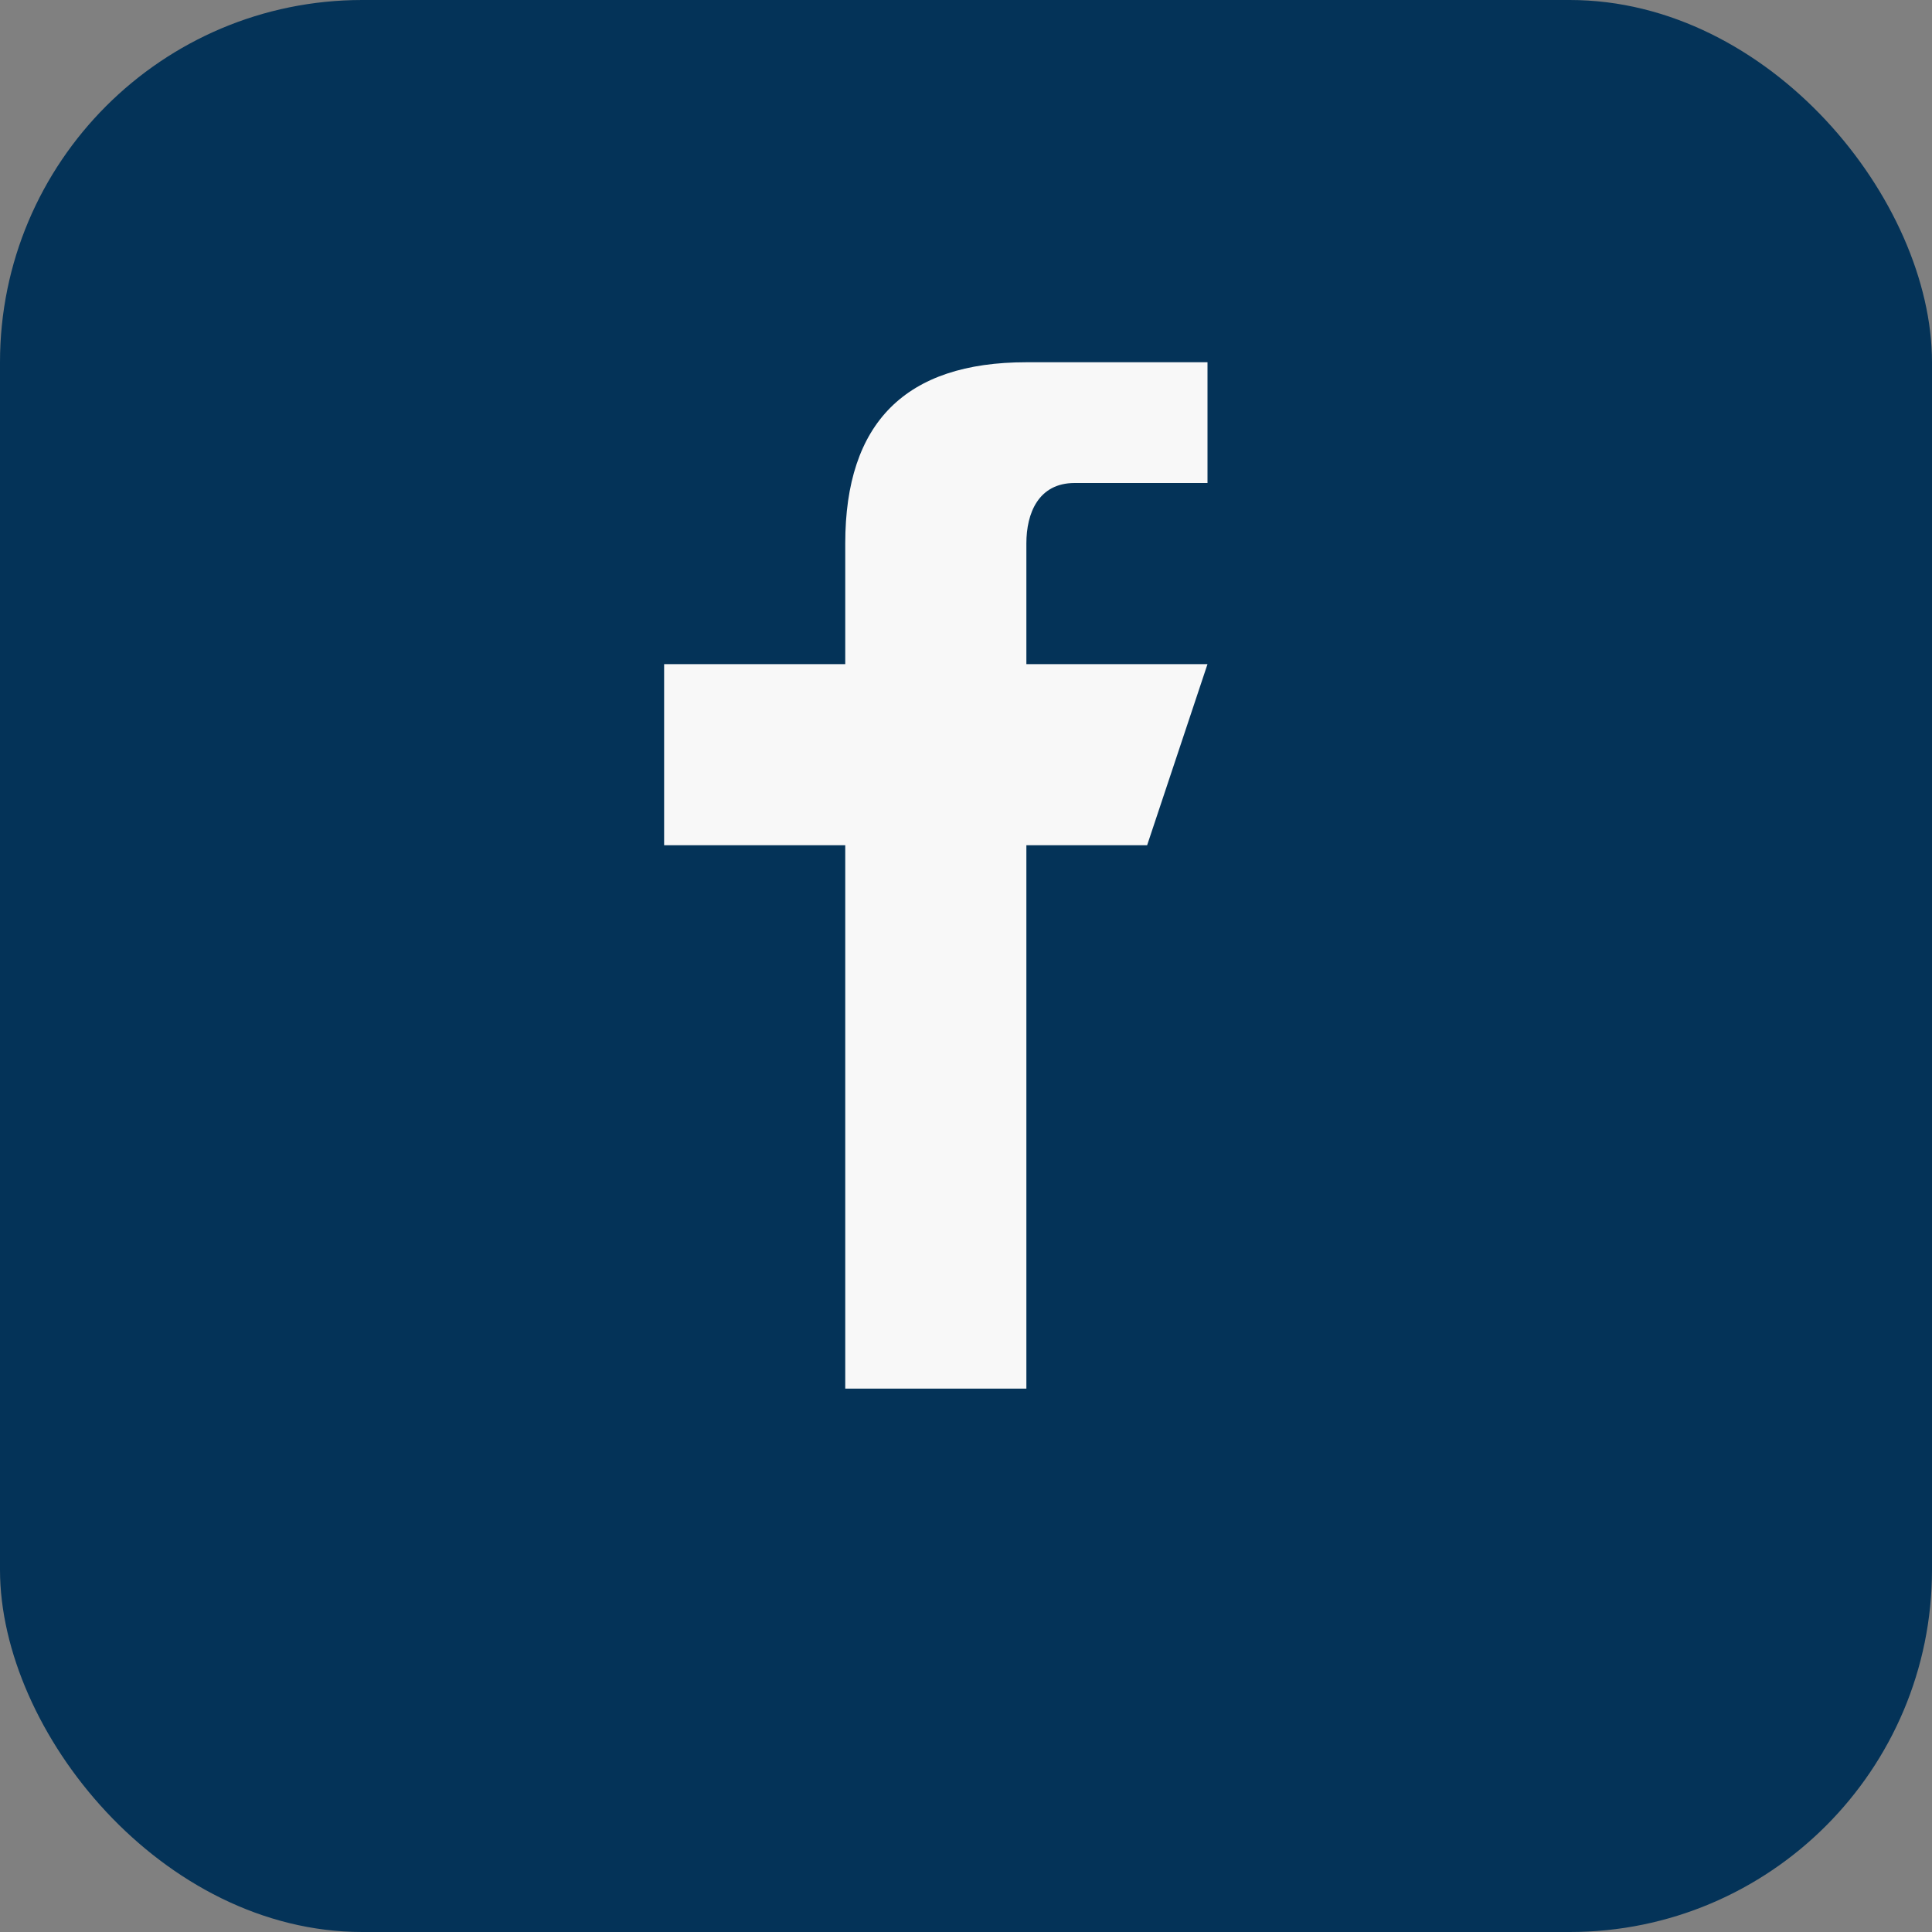
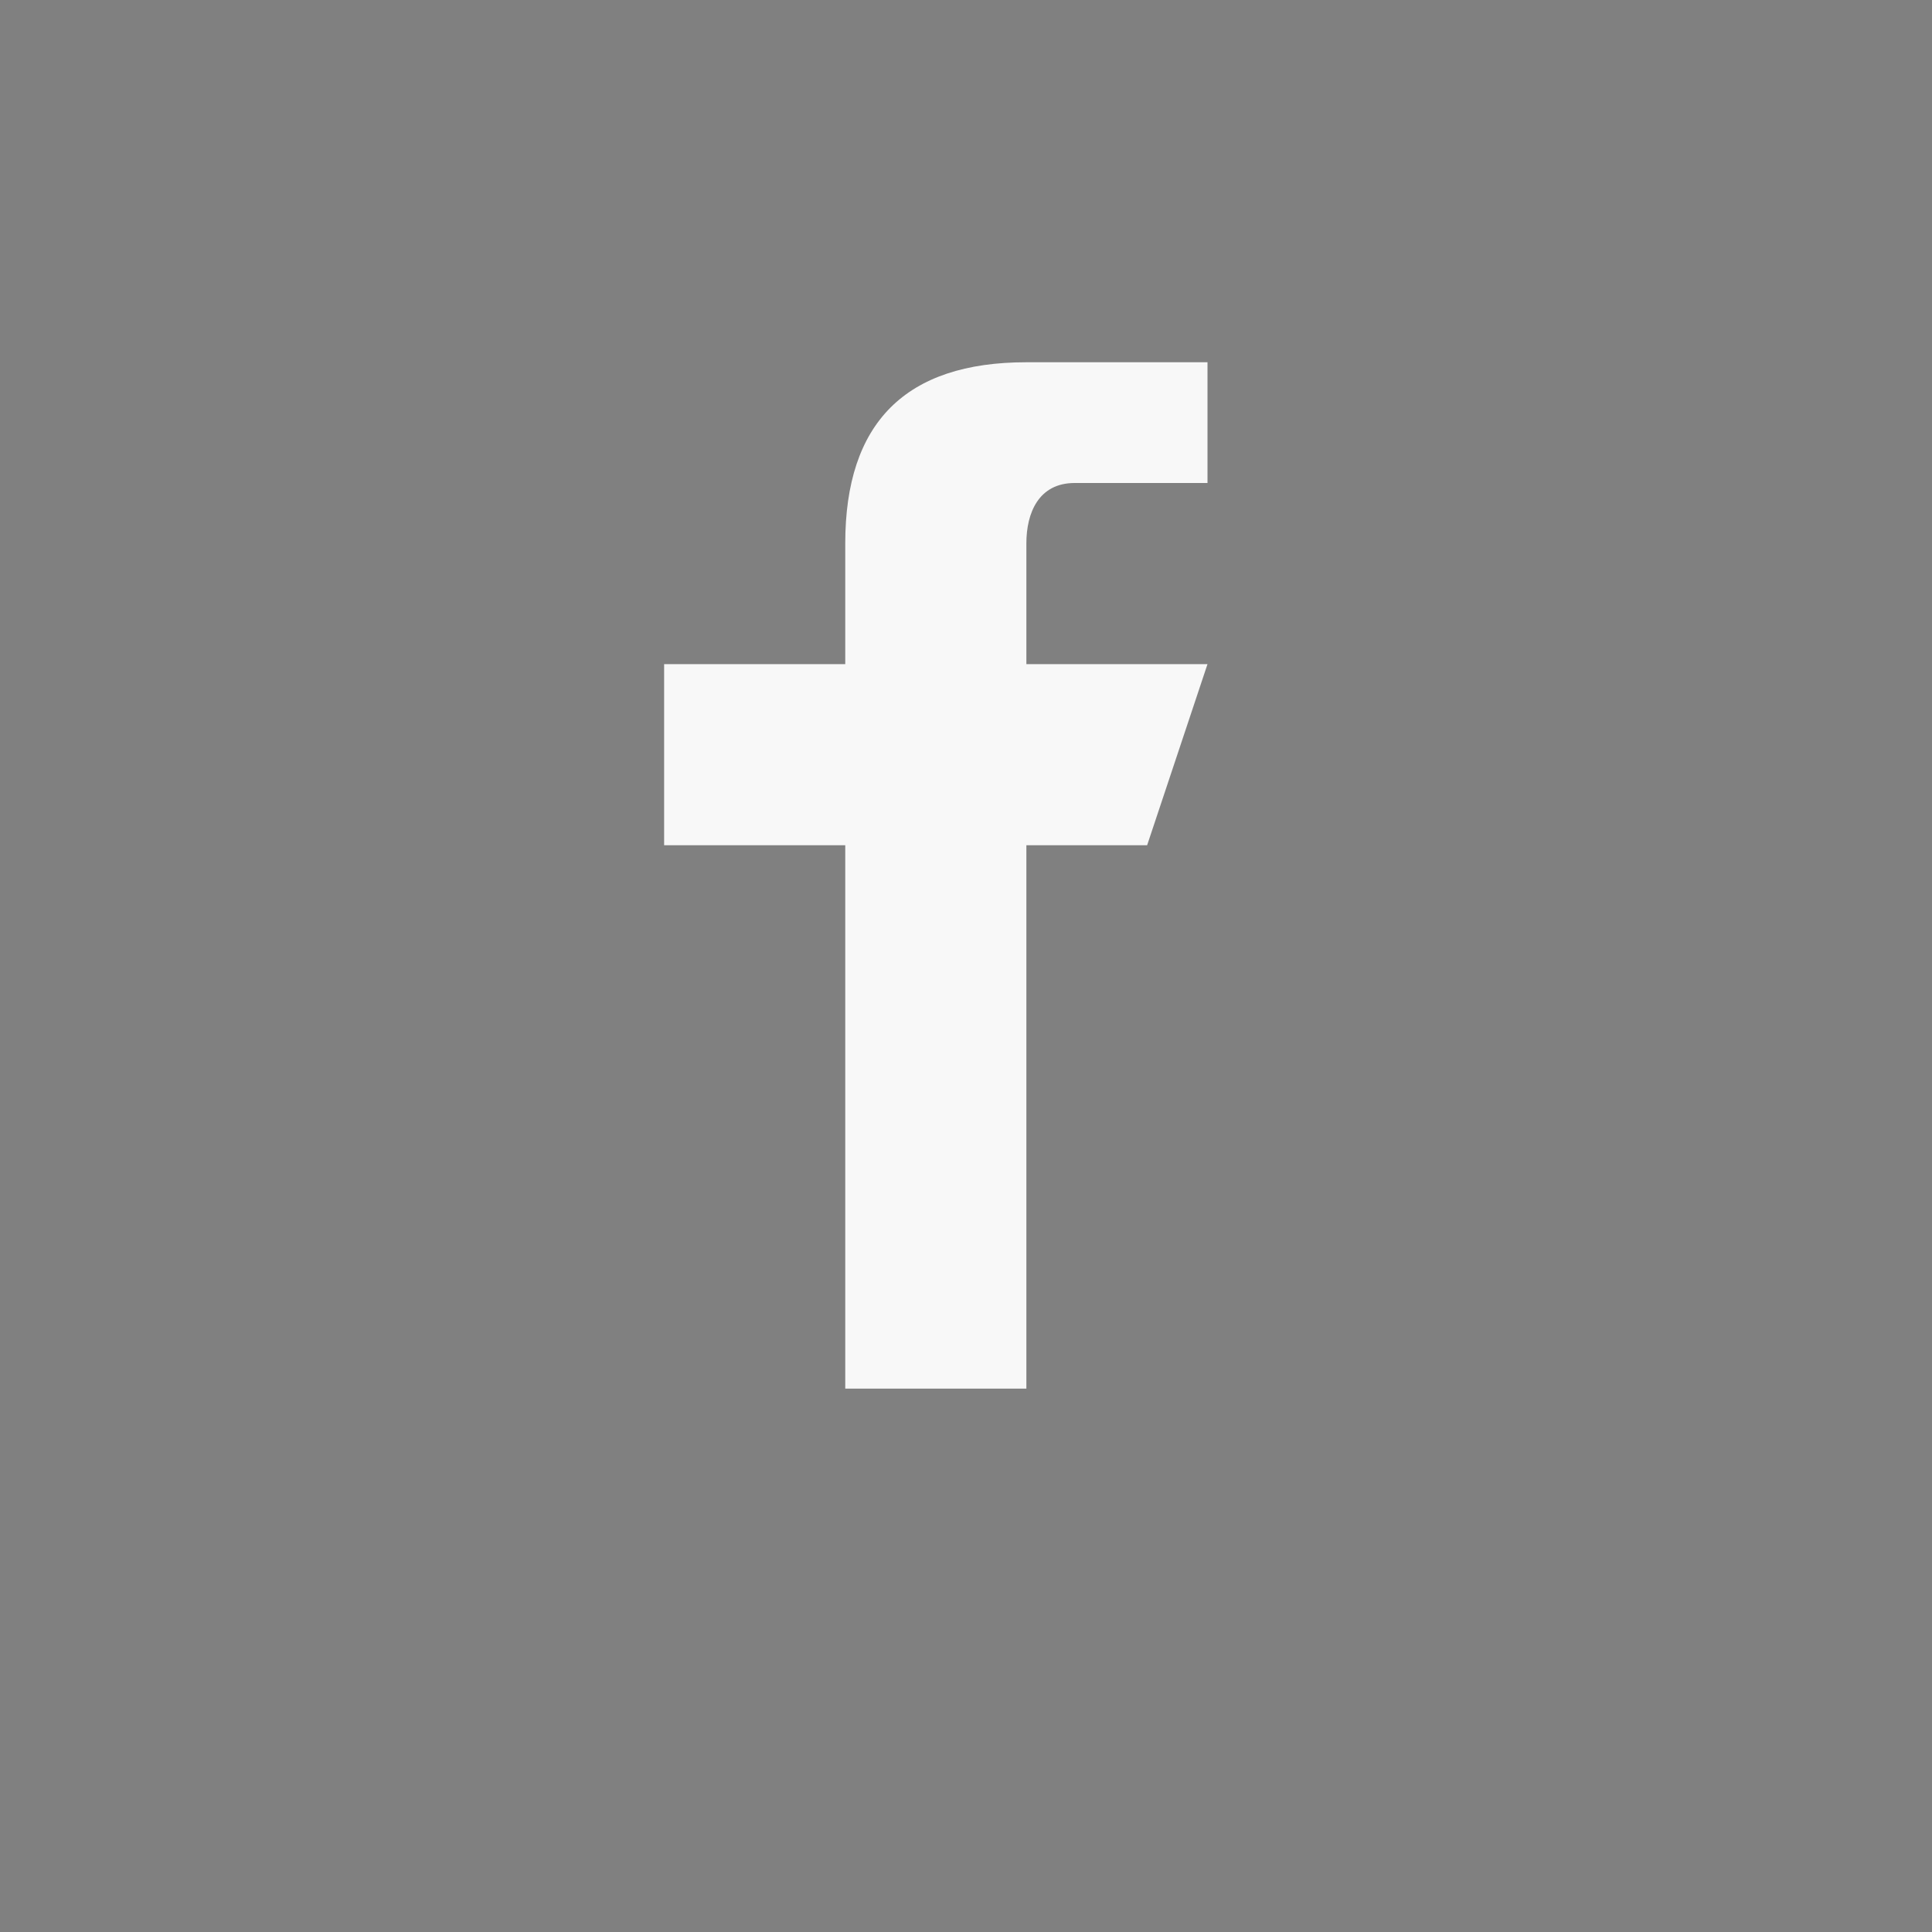
<svg xmlns="http://www.w3.org/2000/svg" width="32" height="32" viewBox="0 0 32 32">
  <rect x="0" y="0" width="32" height="32" fill="#808080" stroke="none" />
-   <rect width="32" height="32" rx="6" fill="#043358" />
  <path d="M20 11h-3v-2c0-.5.2-1 .8-1h2.2V6h-3c-2 0-3 1-3 3v2H11v3h3v9h3v-9h2l1-3z" fill="#F8F8F8" />
</svg>